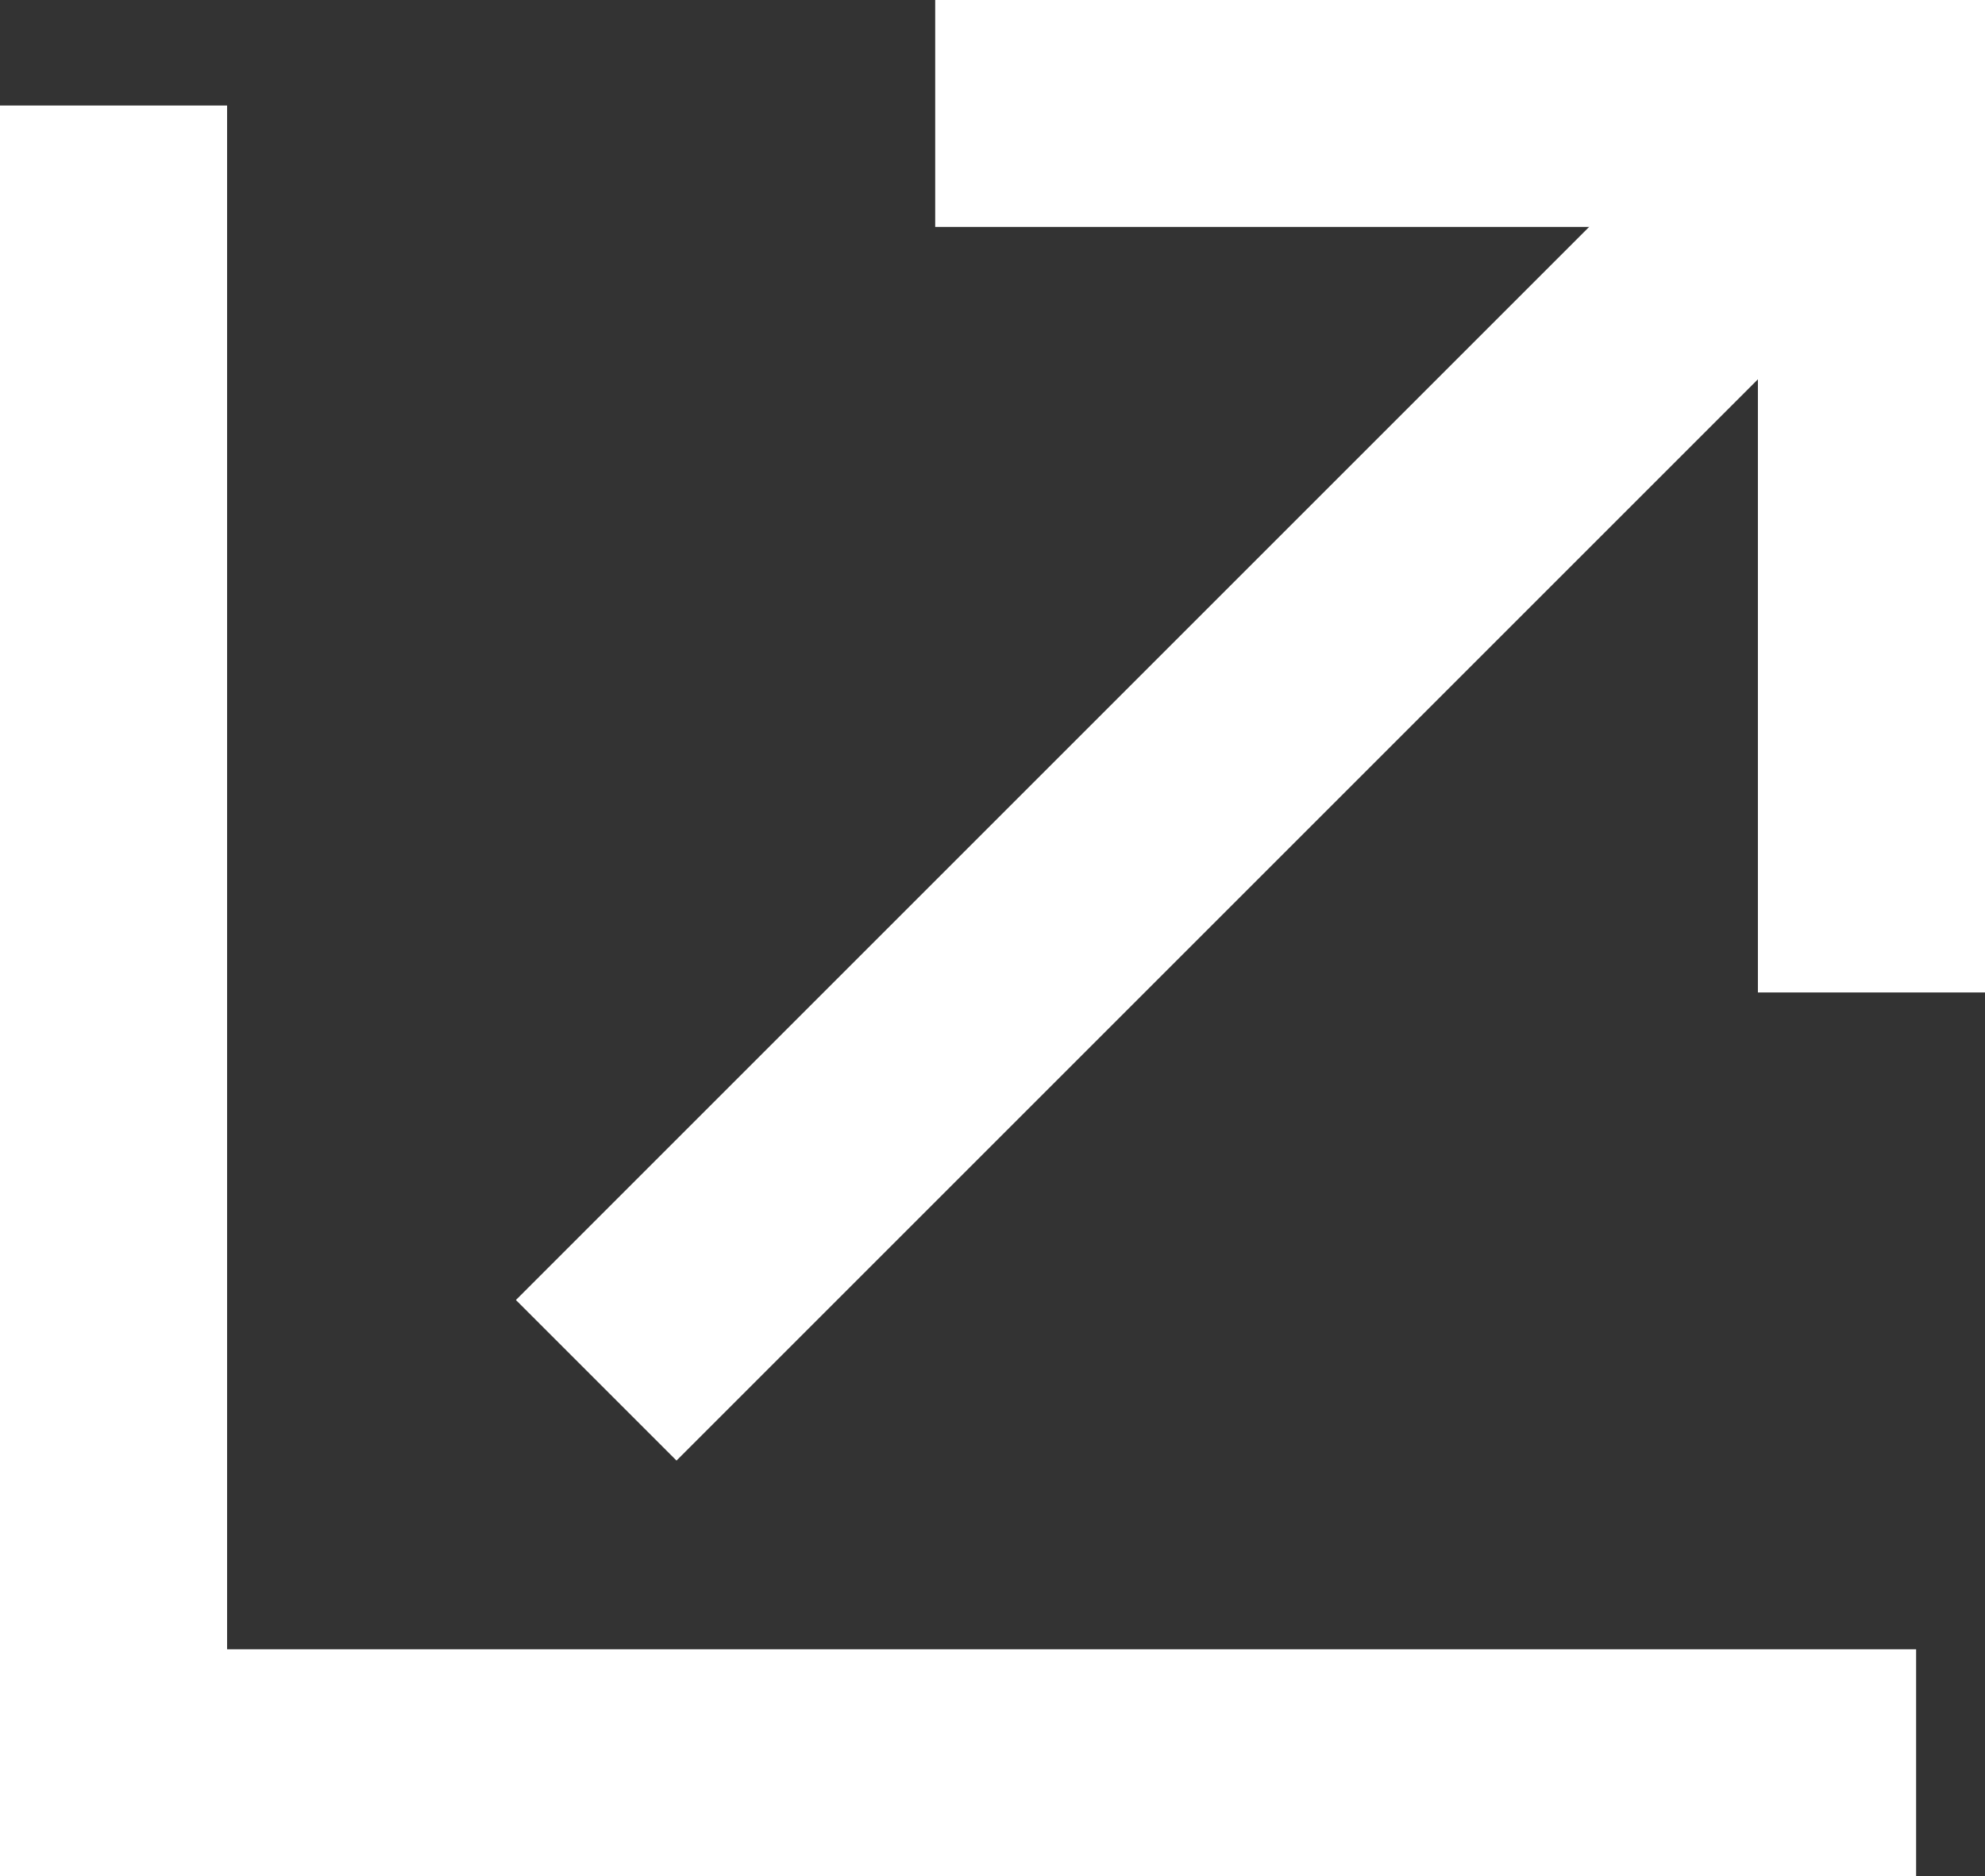
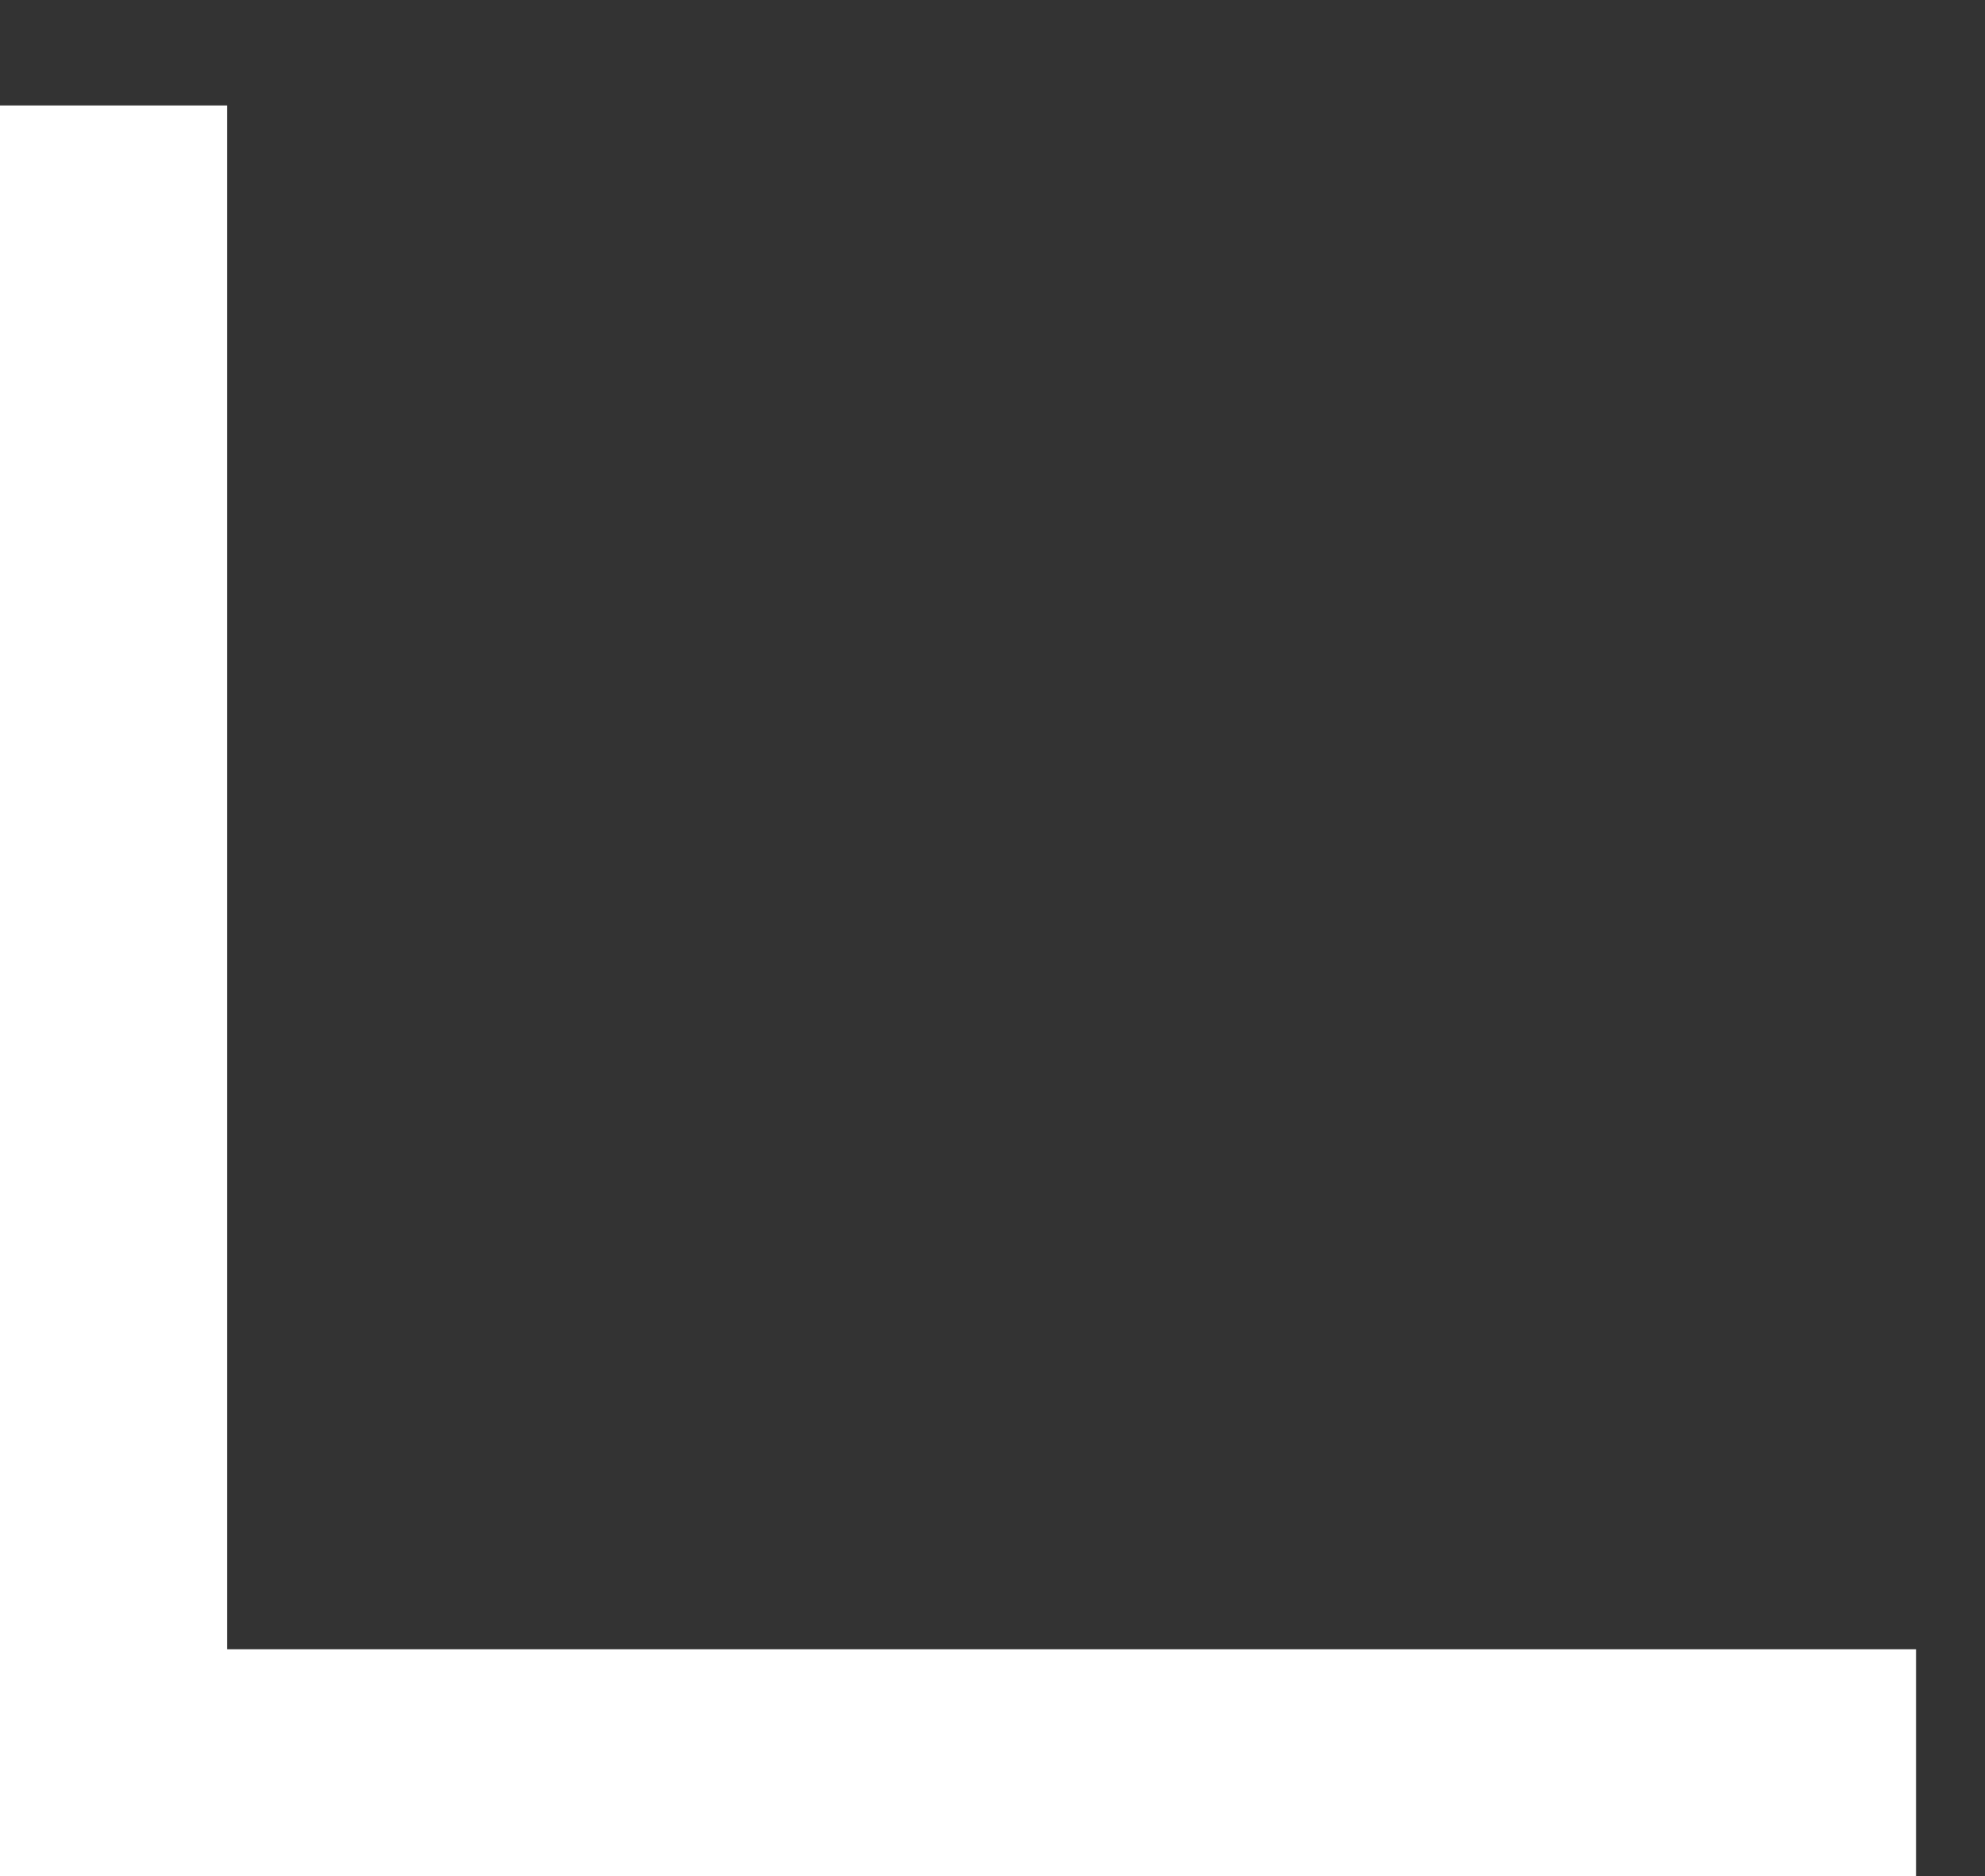
<svg xmlns="http://www.w3.org/2000/svg" width="13.111" height="12.395" viewBox="0 0 13.111 12.395">
  <rect x="0" y="0" width="13.111" height="12.395" fill="#333333" stroke="none" />
  <g id="グループ_643" data-name="グループ 643" transform="translate(-1176.789 -1953.319)">
-     <path id="パス_23960" data-name="パス 23960" d="M166.429,33.408l8.423-8.423" transform="translate(1014.298 1929.029)" fill="none" stroke="#fff" stroke-width="1.5" />
-     <path id="パス_23961" data-name="パス 23961" d="M166.429,24.039h6.184v5.807" transform="translate(1016.537 1930.029)" fill="none" stroke="#fff" stroke-width="1.5" />
    <path id="パス_23962" data-name="パス 23962" d="M164.539,26.318V37.266h11.906" transform="translate(1013 1927.698)" fill="none" stroke="#fff" stroke-width="1.5" />
  </g>
</svg>